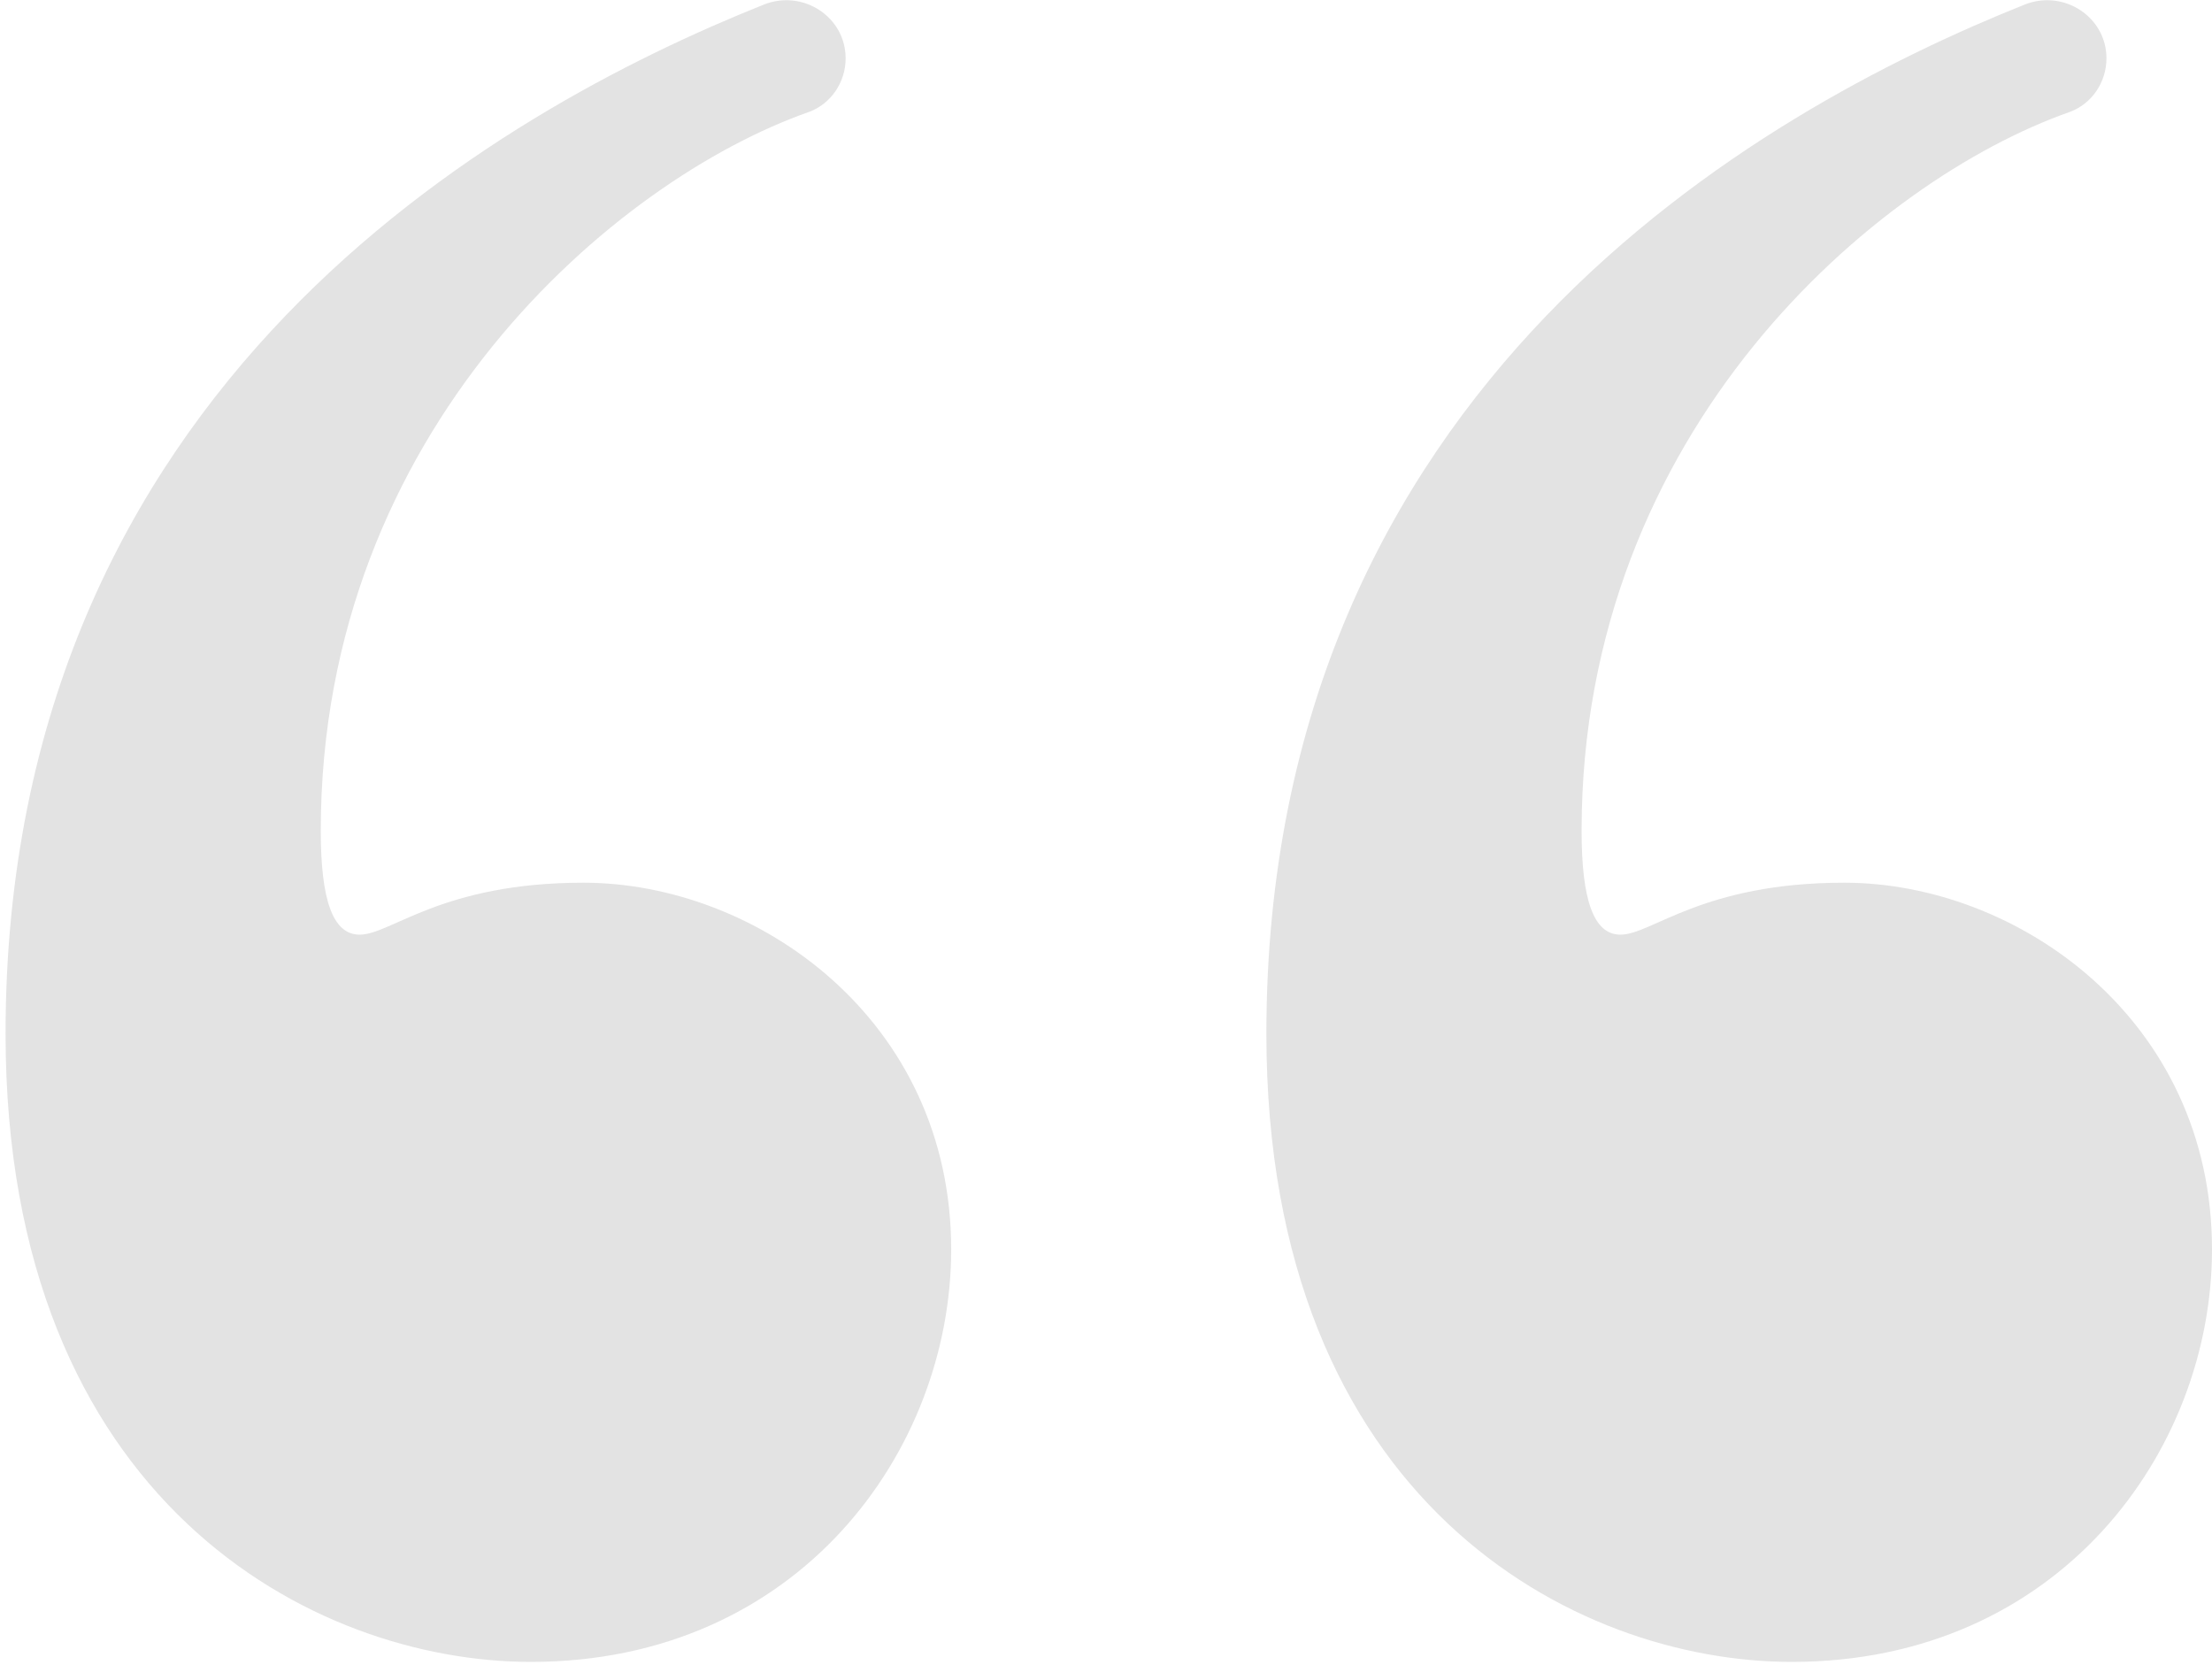
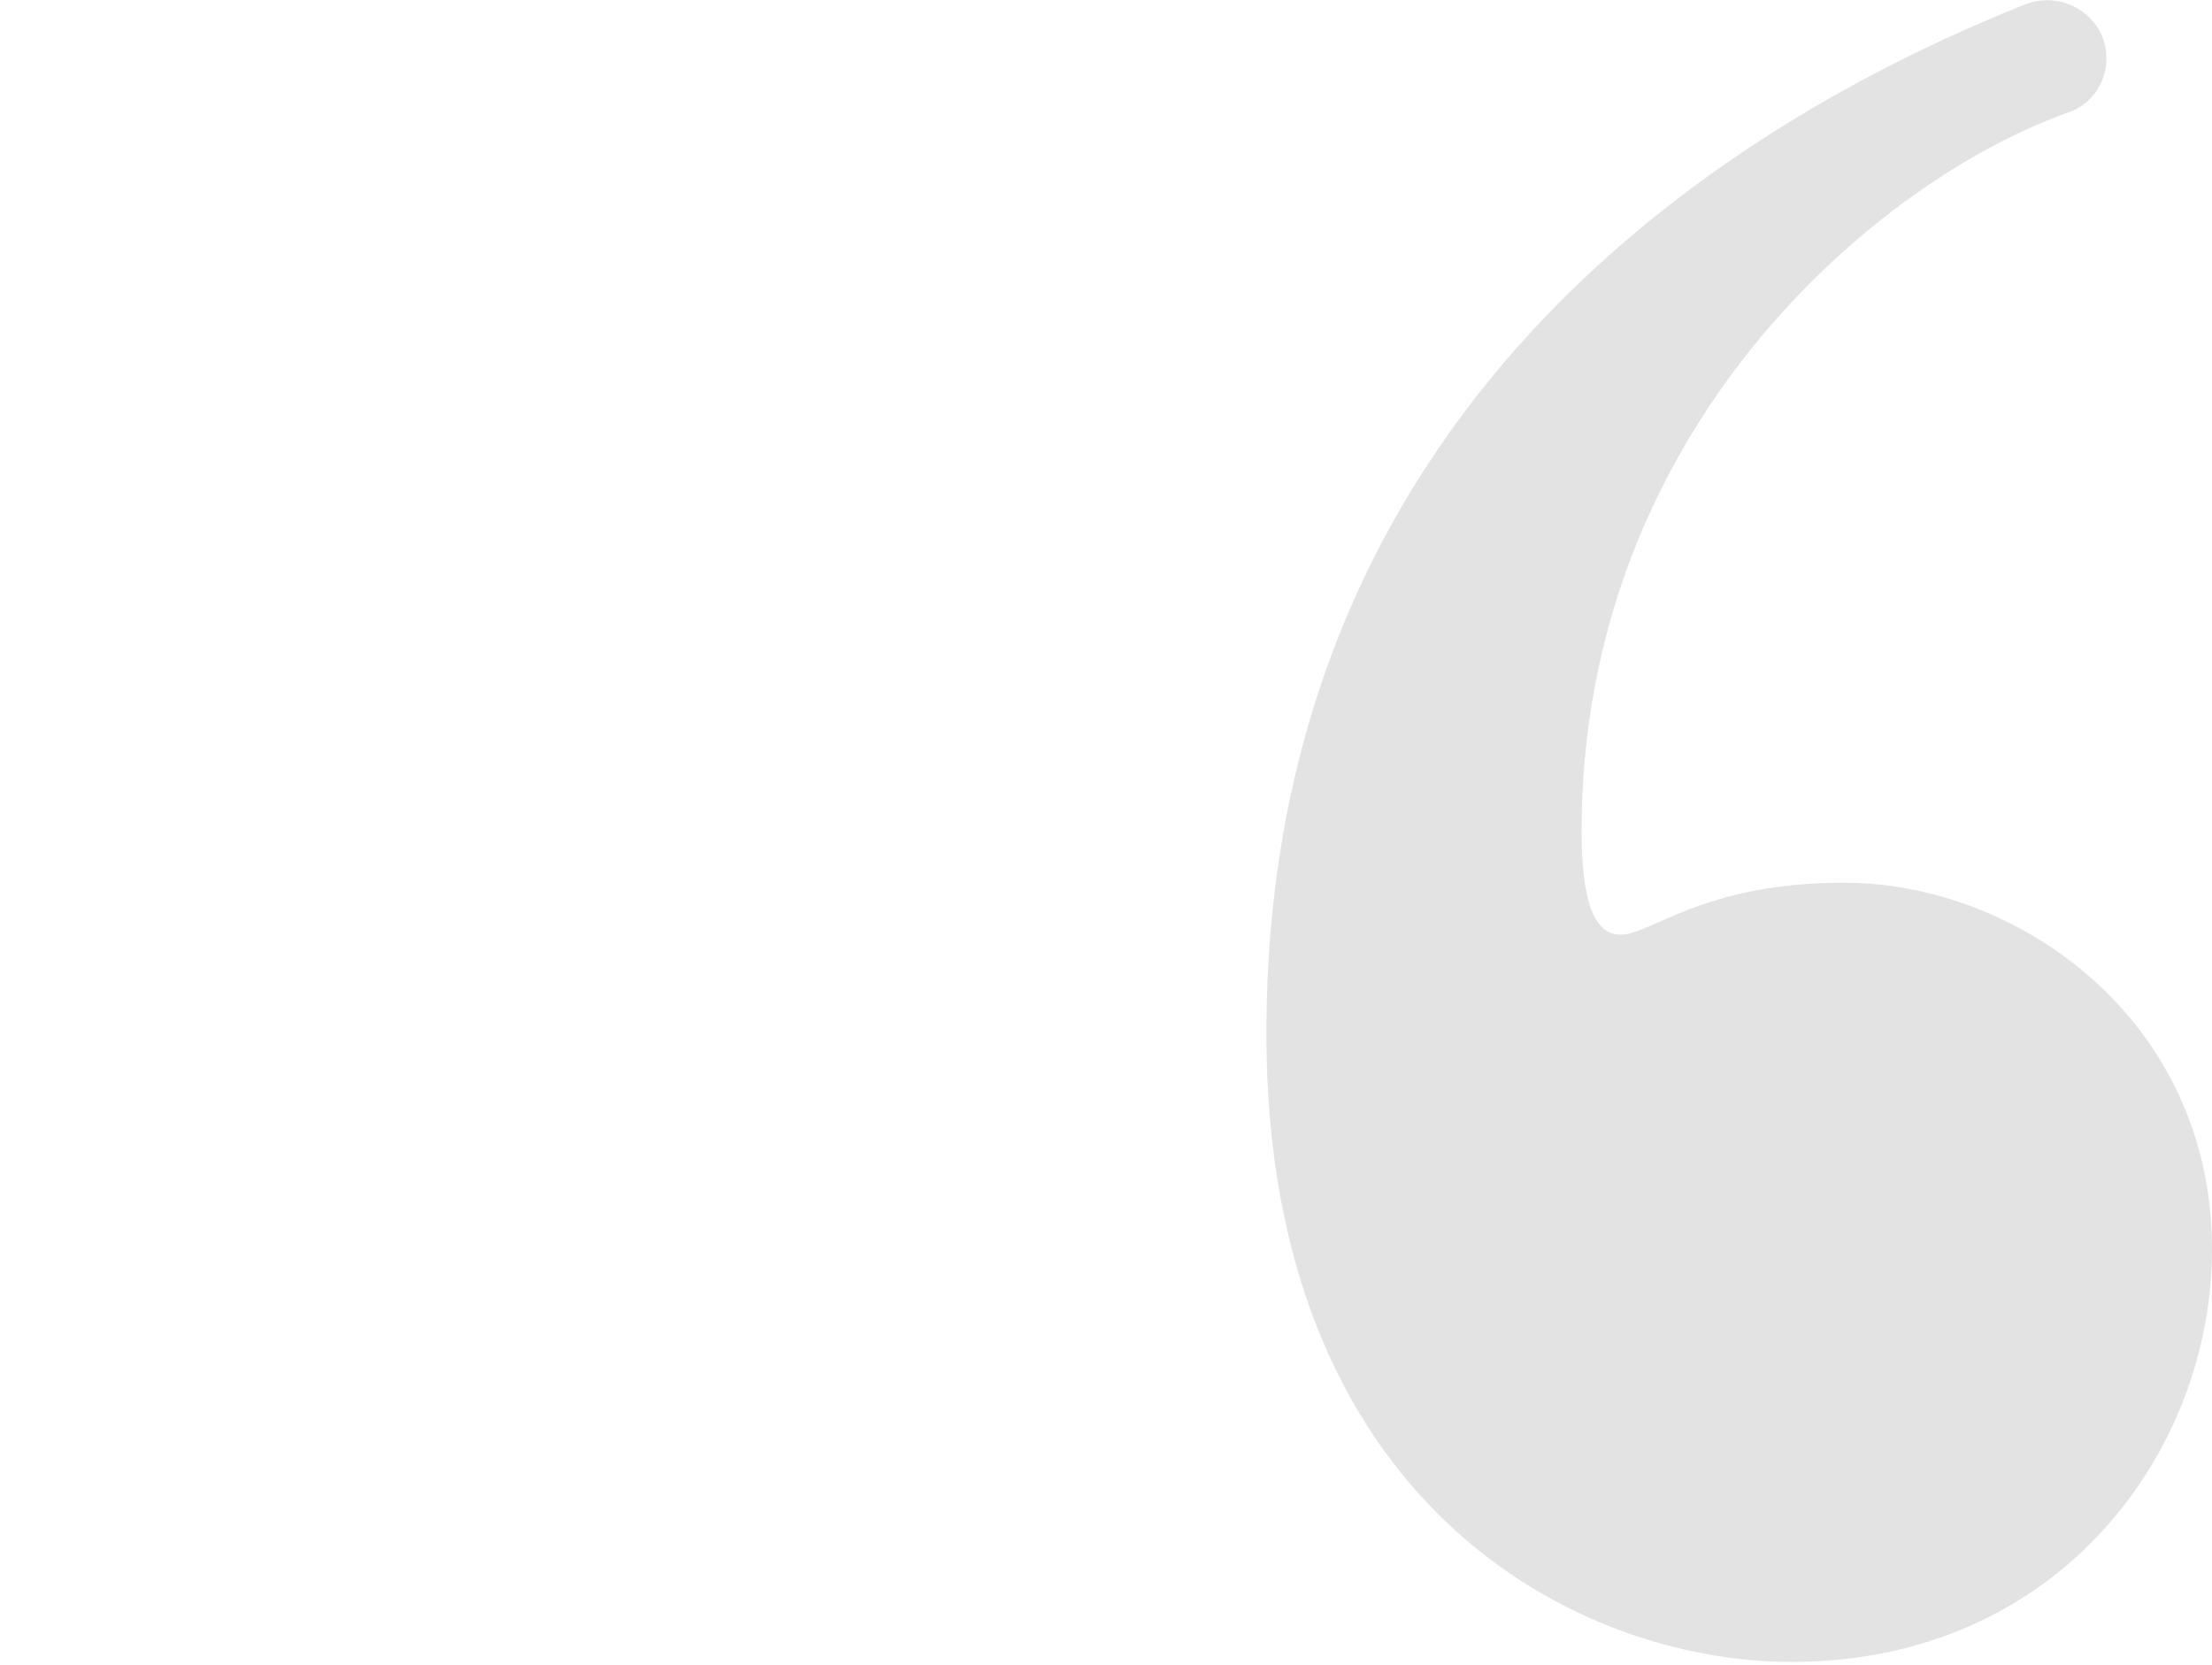
<svg xmlns="http://www.w3.org/2000/svg" width="170" height="128" viewBox="0 0 170 128" fill="none">
  <path d="M161.889 4.487C161.889 6.32 160.758 8.009 159.014 8.624C144.237 13.834 121.551 32.995 121.551 63.855C121.551 69.157 122.467 71.84 124.538 71.84C126.965 71.84 130.813 67.847 141.738 67.847C155.017 67.847 170 78.316 170 96.032C170 111.535 158.243 127.738 137.701 127.738C121.006 127.738 97.326 115.428 97.326 79.454C97.326 29.633 135.266 8.488 155.594 0.355C158.594 -0.843 161.889 1.285 161.889 4.487Z" fill="#E3E3E3" />
-   <path d="M64.99 4.487C64.99 6.32 63.86 8.009 62.116 8.624C47.339 13.834 24.652 32.995 24.652 63.855C24.652 69.157 25.569 71.84 27.64 71.84C30.067 71.84 33.914 67.847 44.84 67.847C58.119 67.847 73.102 78.316 73.102 96.032C73.102 111.535 61.345 127.738 40.802 127.738C24.107 127.738 0.428 115.428 0.428 79.454C0.428 29.633 38.367 8.488 58.696 0.355C61.696 -0.843 64.99 1.285 64.99 4.487Z" fill="#E3E3E3" />
</svg>